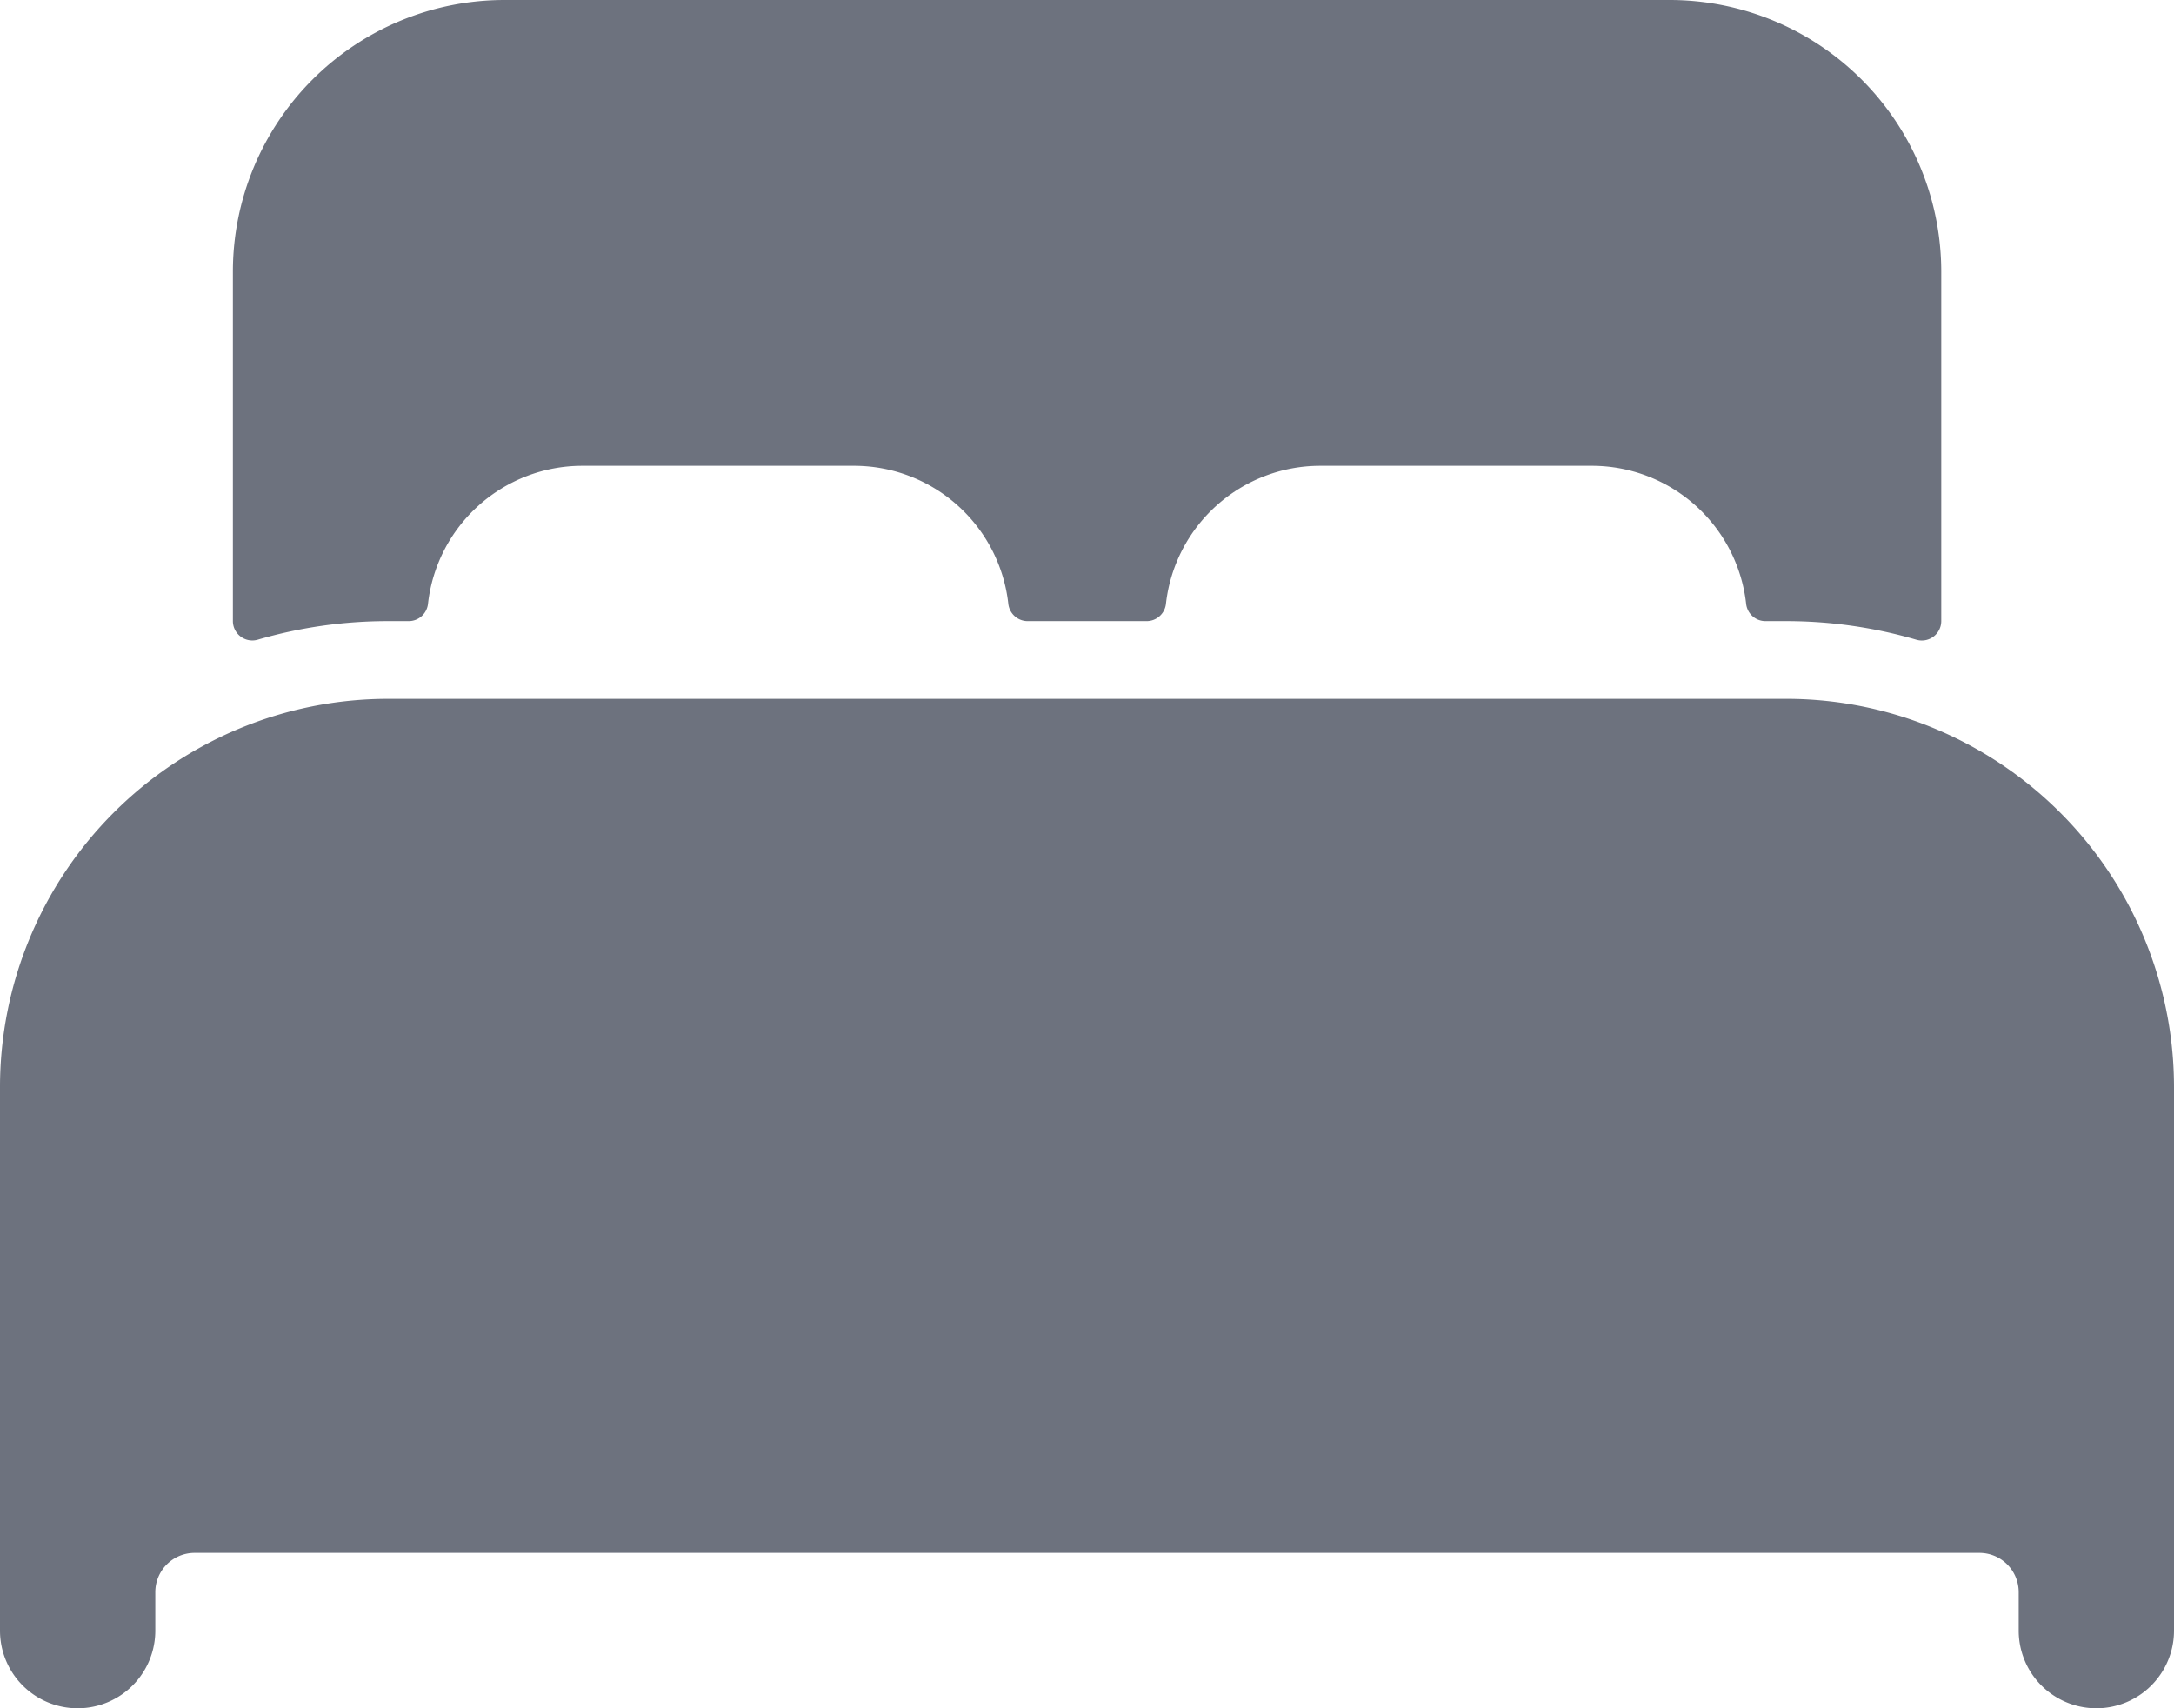
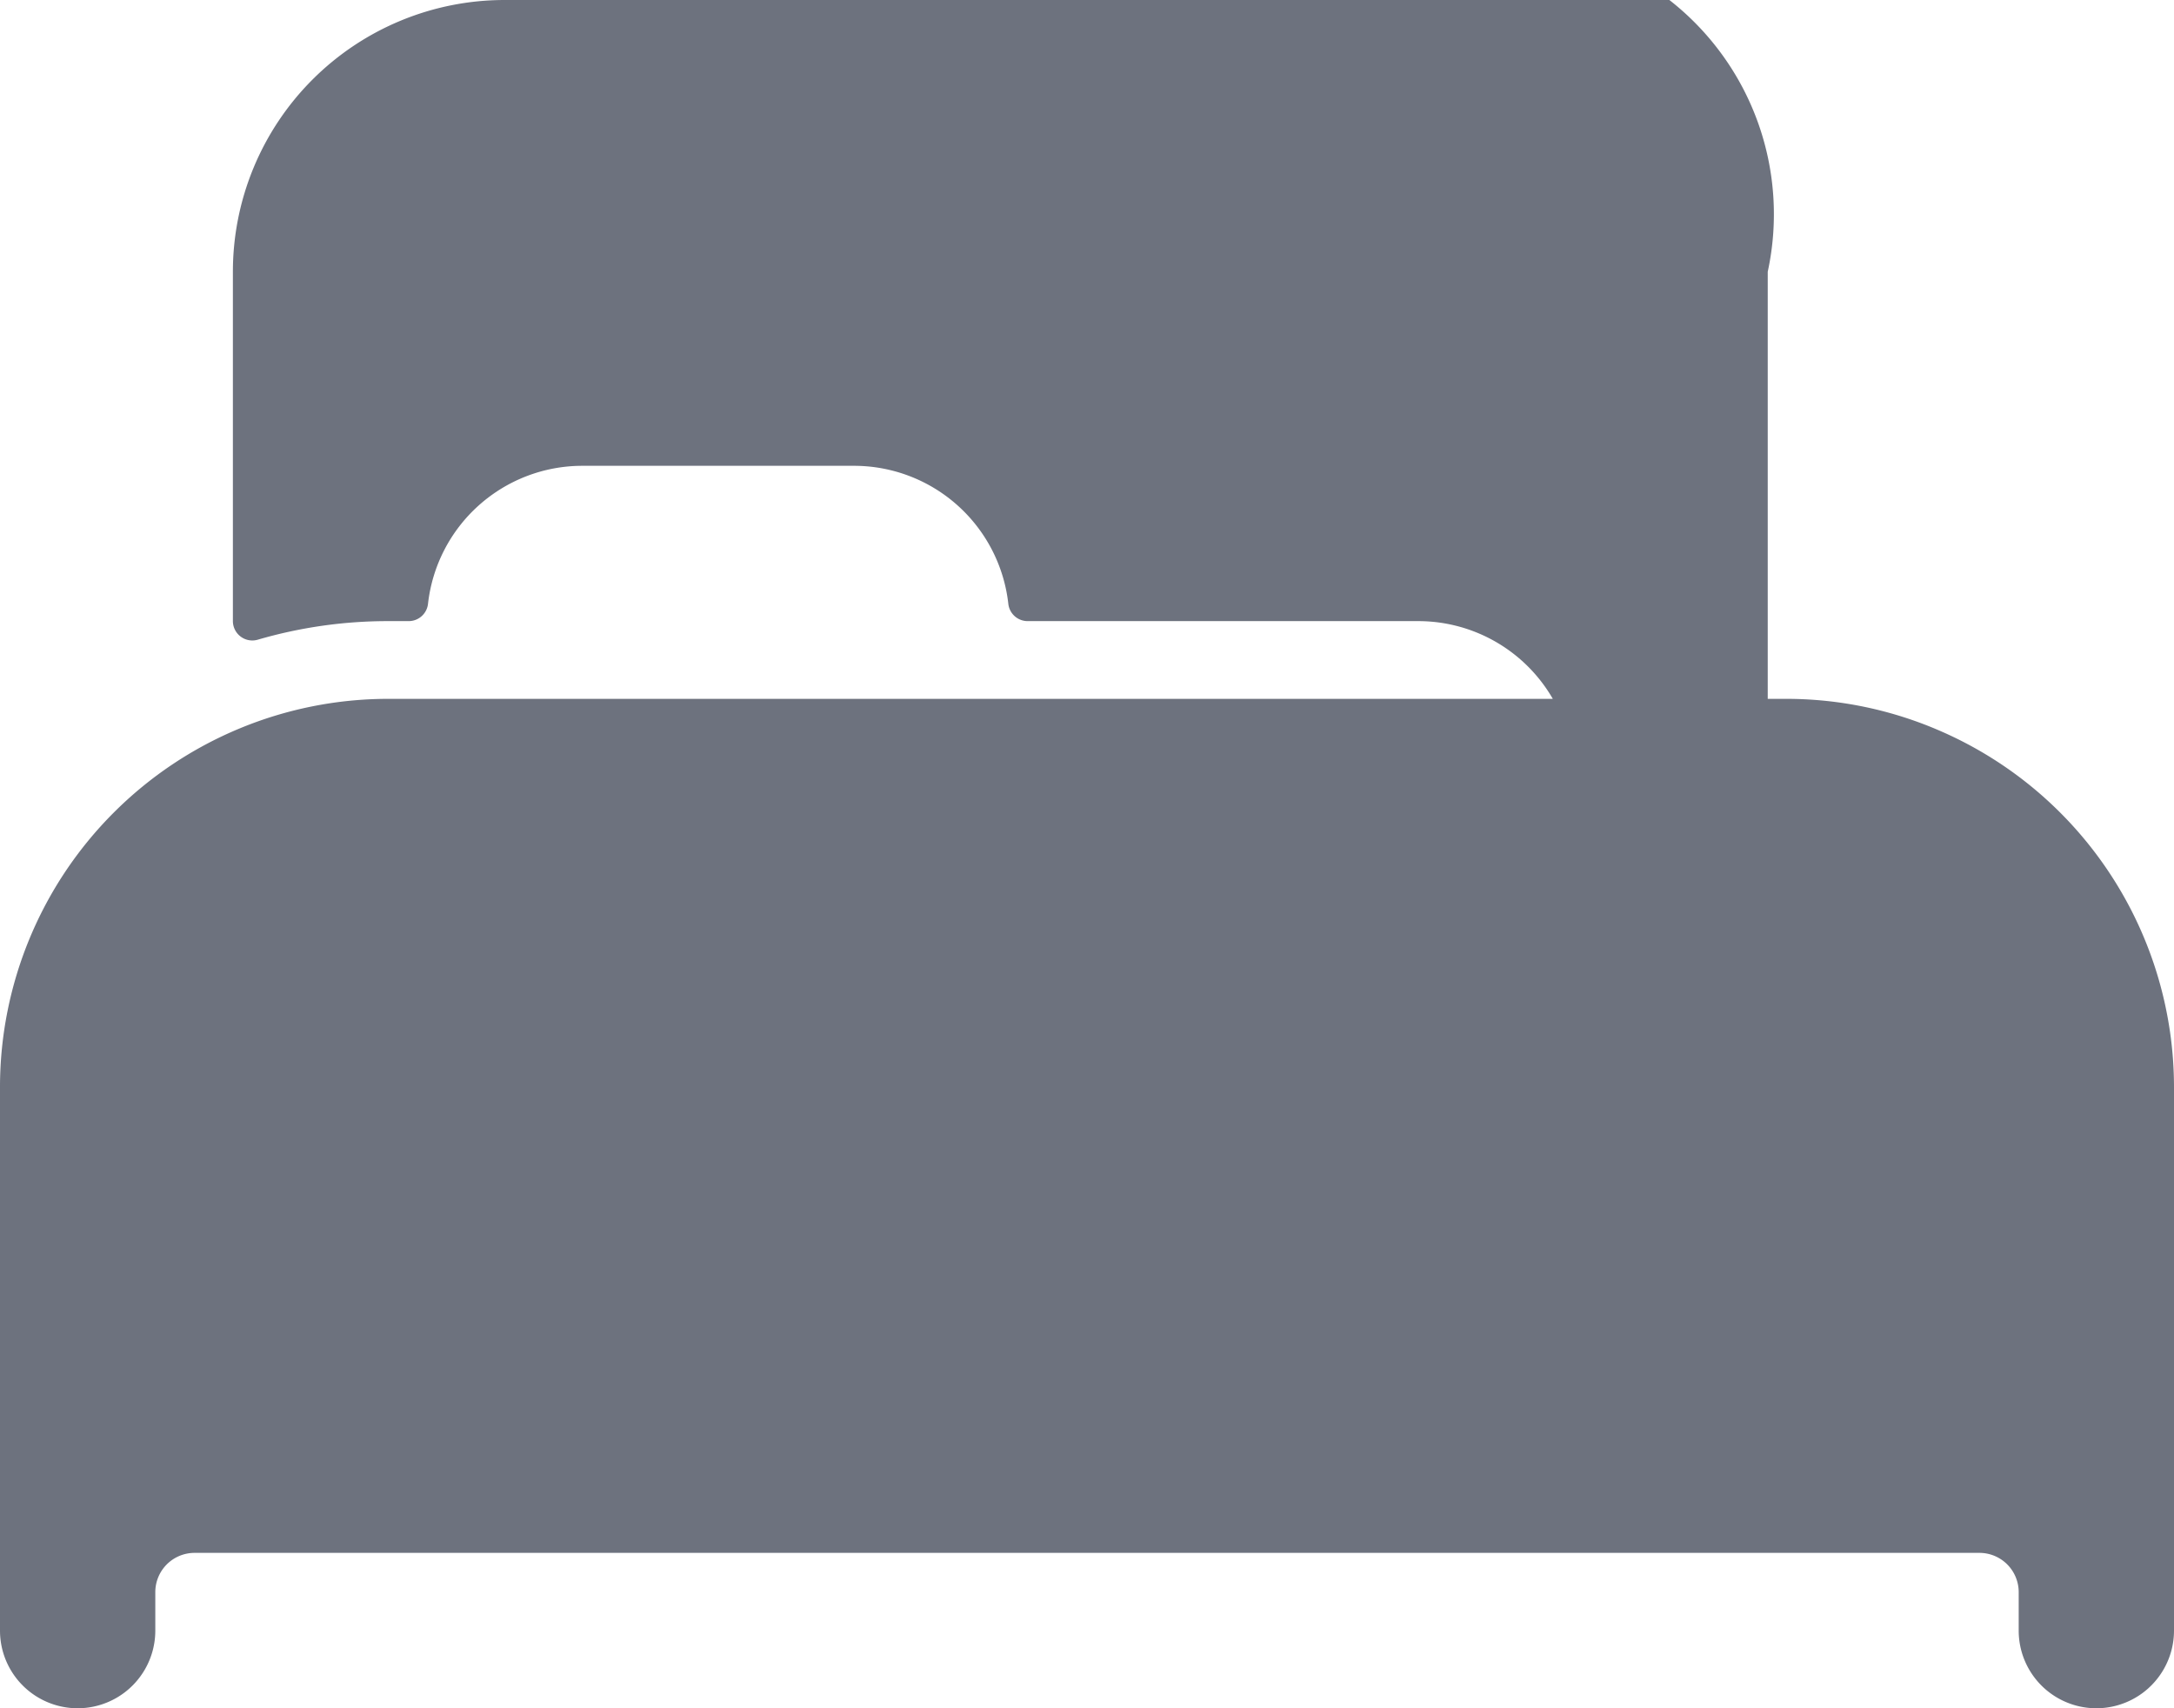
<svg xmlns="http://www.w3.org/2000/svg" width="16" height="12.571" viewBox="0 0 16 12.571">
-   <path d="M46.286,85.382a2.837,2.837,0,0,0-1.143-.239H34.857A2.858,2.858,0,0,0,32,88v4a.571.571,0,1,0,1.143,0v-.286a.289.289,0,0,1,.286-.286H46.571a.289.289,0,0,1,.286.286V92A.571.571,0,1,0,48,92V88a2.86,2.86,0,0,0-1.714-2.618Zm-2-5.382H35.714a2,2,0,0,0-2,2v2.571a.143.143,0,0,0,.182.137,3.411,3.411,0,0,1,.96-.137h.151a.143.143,0,0,0,.143-.127,1.143,1.143,0,0,1,1.135-1.016h2a1.143,1.143,0,0,1,1.136,1.016.143.143,0,0,0,.143.127h.874a.143.143,0,0,0,.143-.127,1.143,1.143,0,0,1,1.134-1.016h2a1.143,1.143,0,0,1,1.136,1.016.143.143,0,0,0,.143.127h.15a3.411,3.411,0,0,1,.96.137.143.143,0,0,0,.183-.137V82A2,2,0,0,0,44.286,80Z" transform="translate(-32 -80)" fill="#6d727e" />
+   <path d="M46.286,85.382a2.837,2.837,0,0,0-1.143-.239H34.857A2.858,2.858,0,0,0,32,88v4a.571.571,0,1,0,1.143,0v-.286a.289.289,0,0,1,.286-.286H46.571a.289.289,0,0,1,.286.286V92A.571.571,0,1,0,48,92V88a2.86,2.86,0,0,0-1.714-2.618Zm-2-5.382H35.714a2,2,0,0,0-2,2v2.571a.143.143,0,0,0,.182.137,3.411,3.411,0,0,1,.96-.137h.151a.143.143,0,0,0,.143-.127,1.143,1.143,0,0,1,1.135-1.016h2a1.143,1.143,0,0,1,1.136,1.016.143.143,0,0,0,.143.127h.874h2a1.143,1.143,0,0,1,1.136,1.016.143.143,0,0,0,.143.127h.15a3.411,3.411,0,0,1,.96.137.143.143,0,0,0,.183-.137V82A2,2,0,0,0,44.286,80Z" transform="translate(-32 -80)" fill="#6d727e" />
</svg>